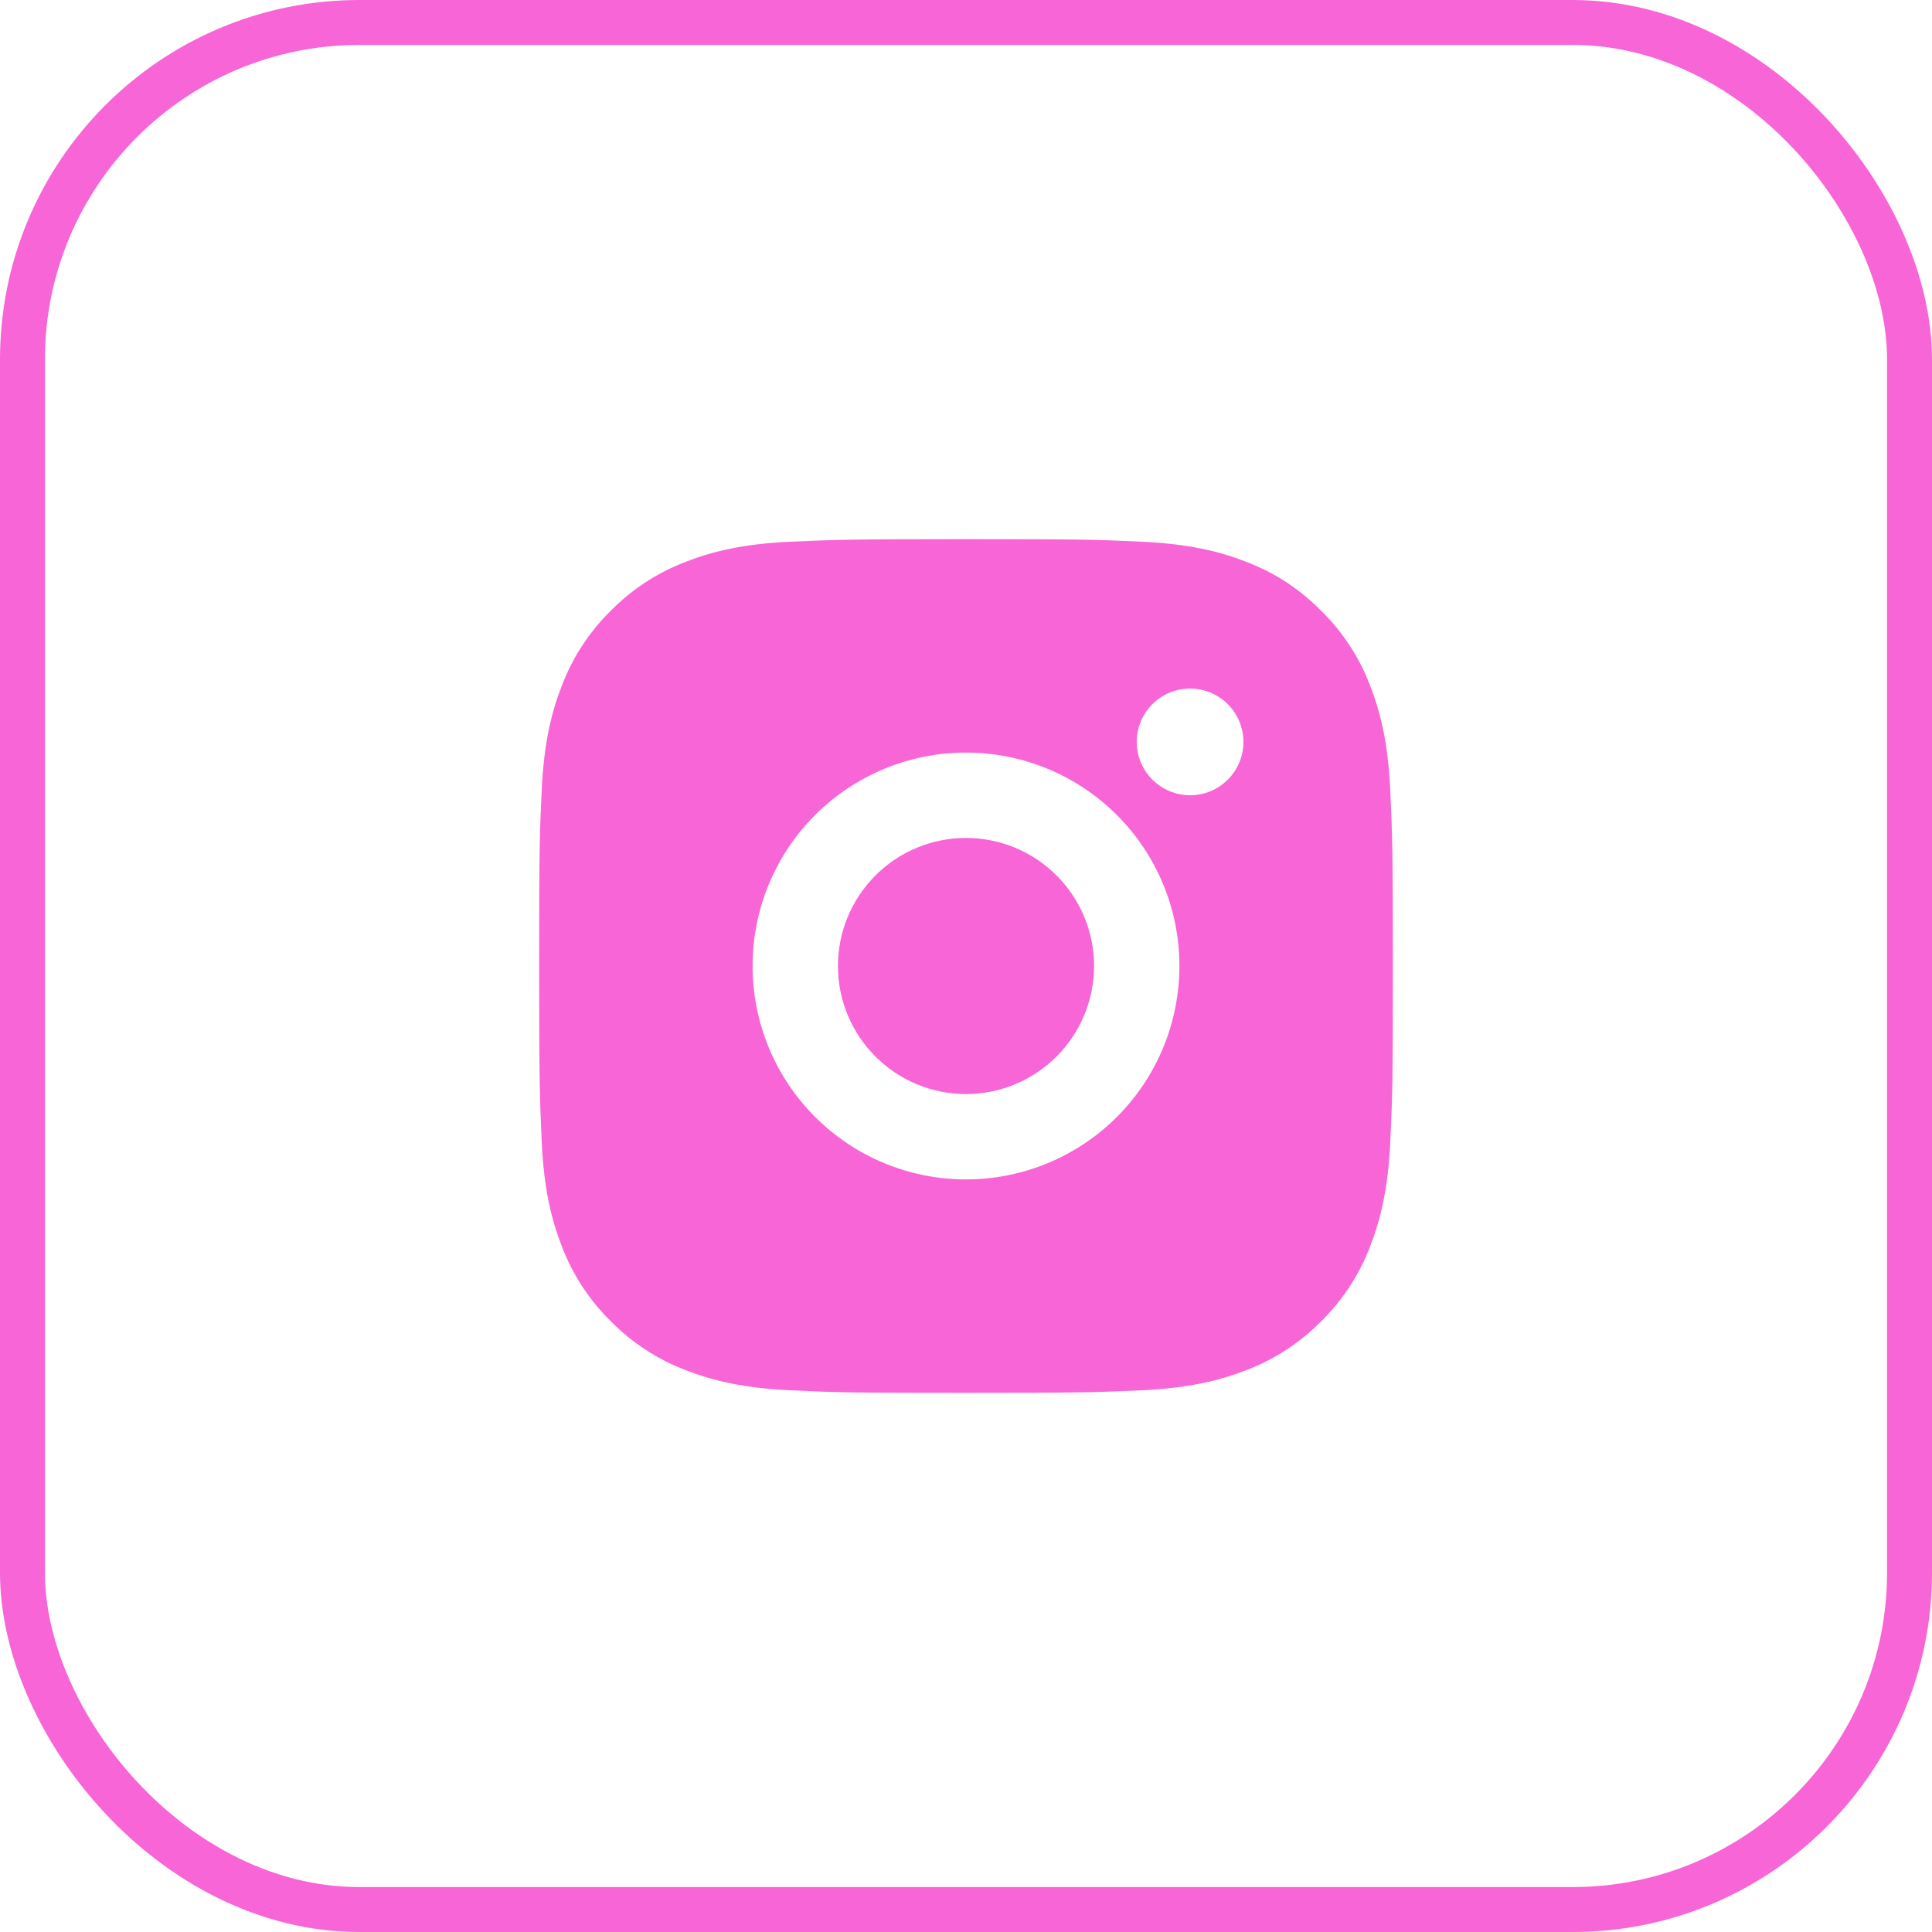
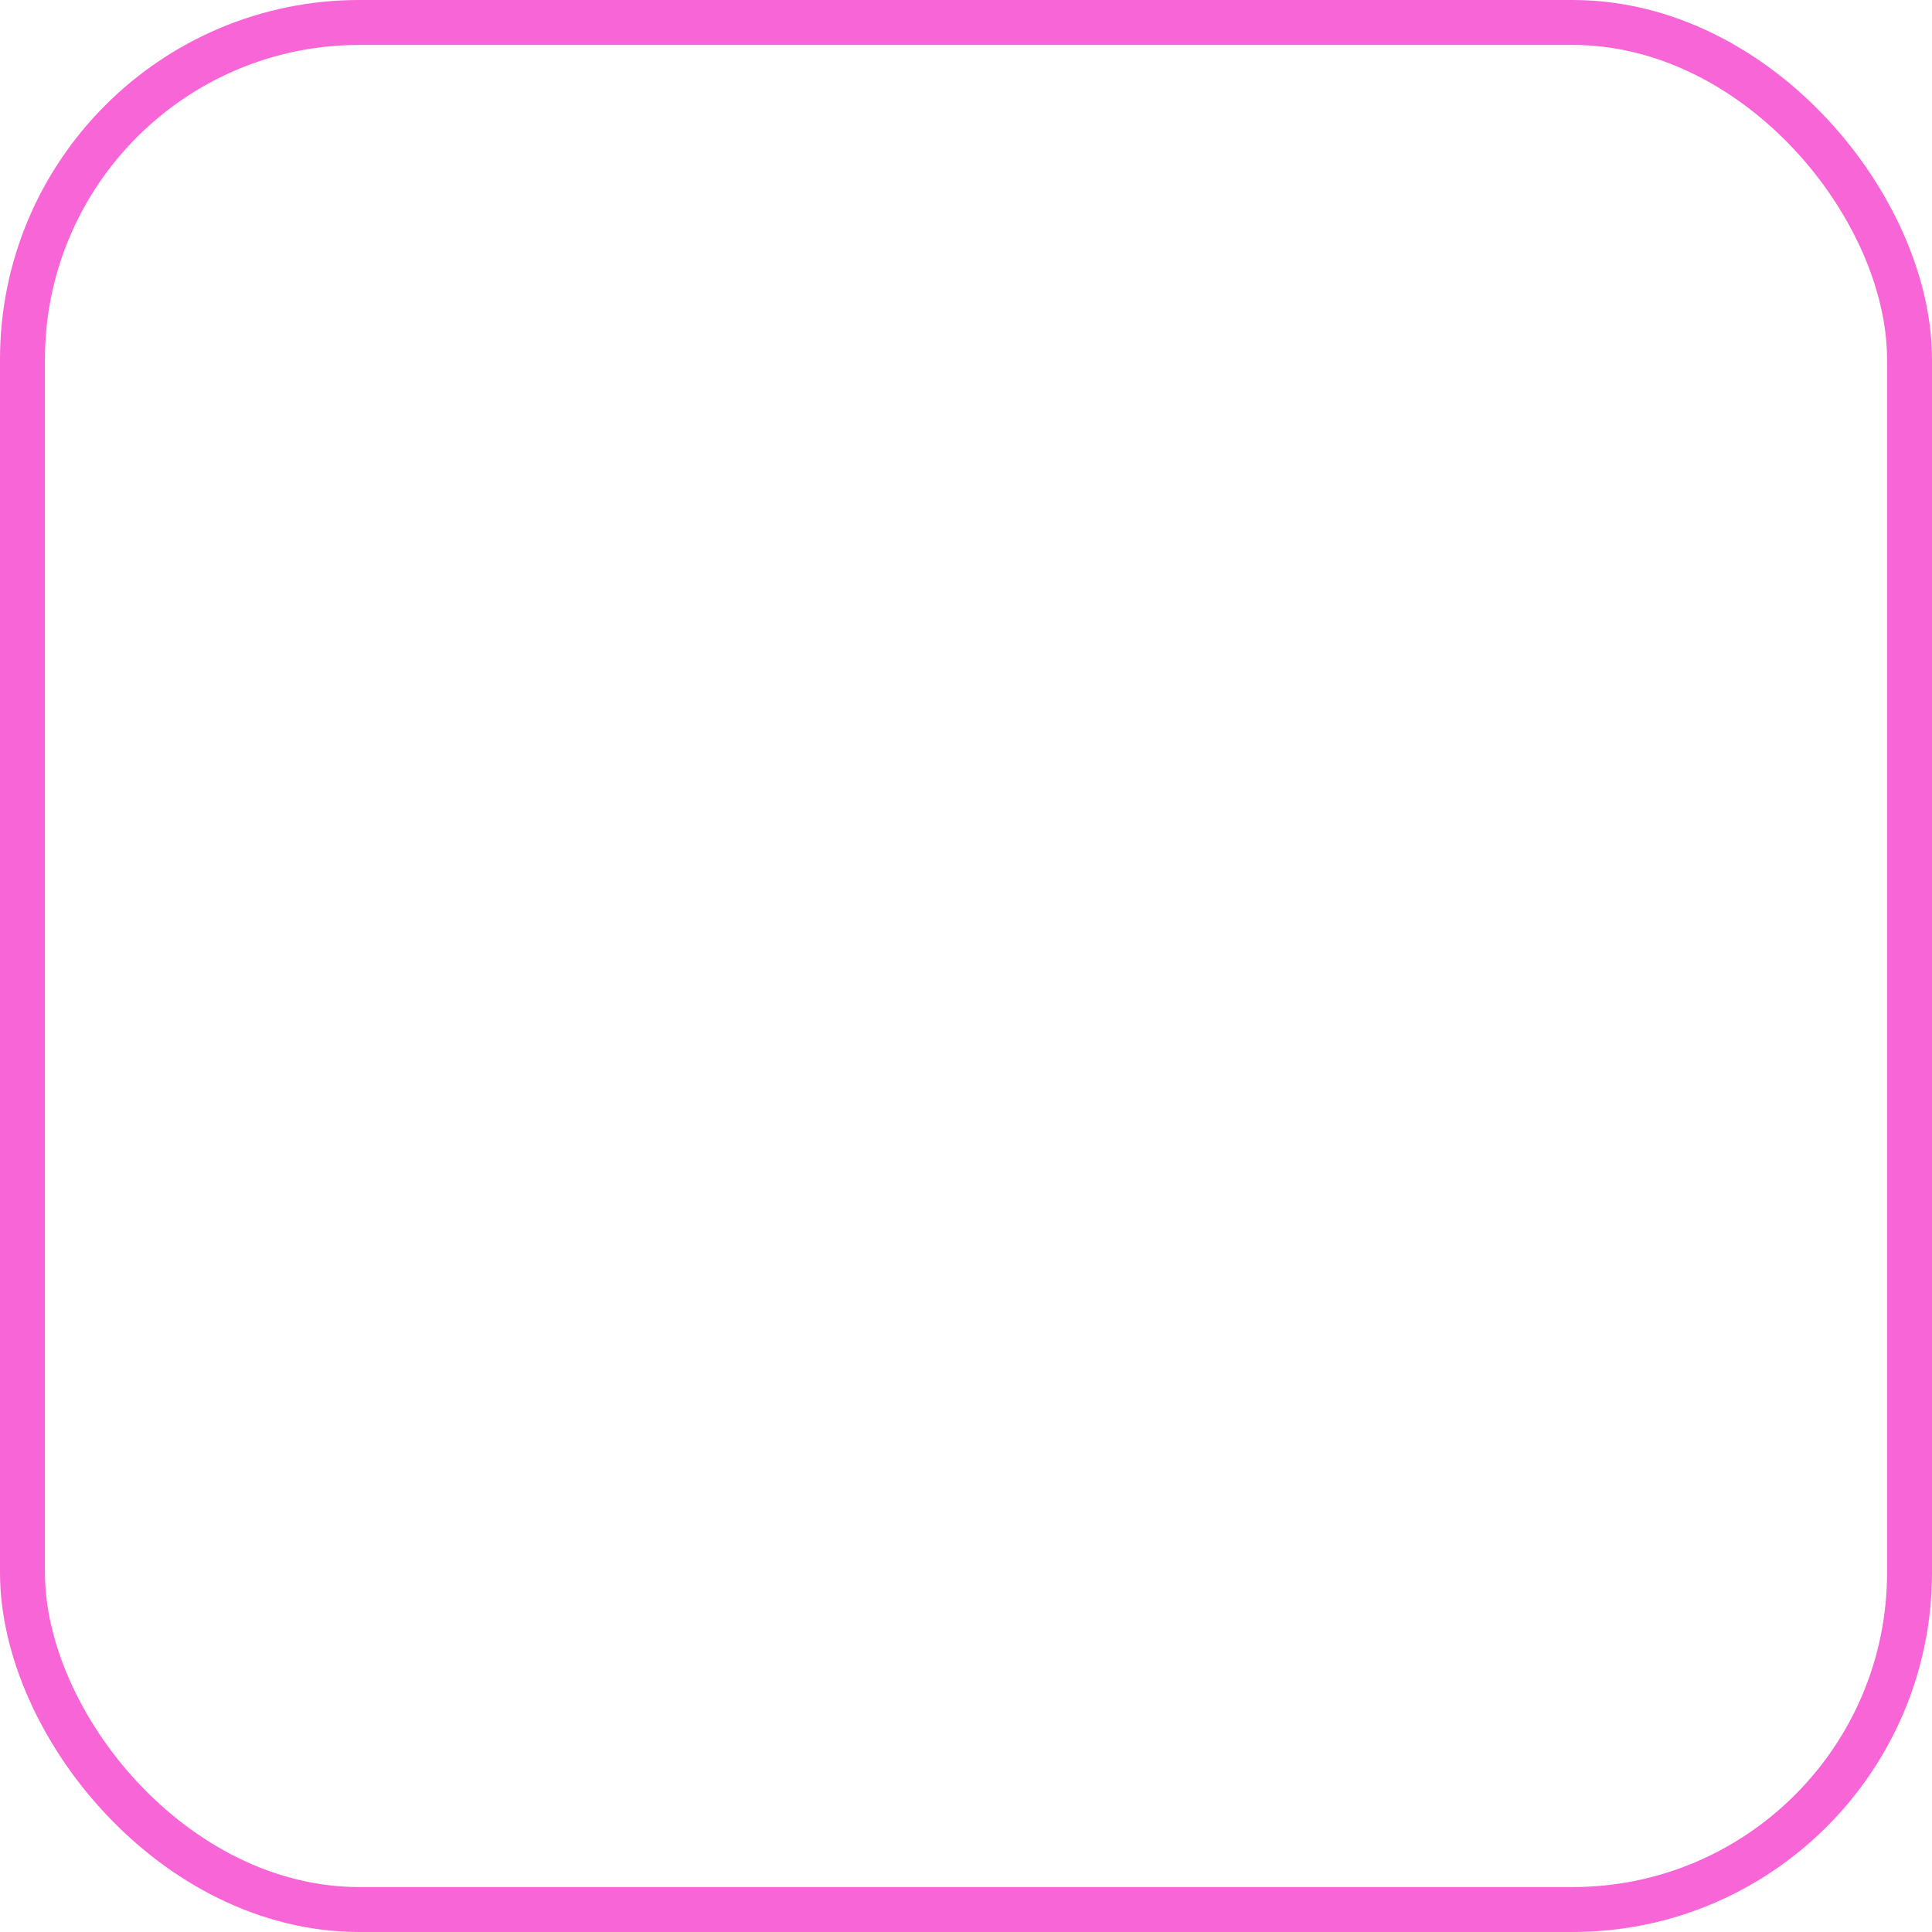
<svg xmlns="http://www.w3.org/2000/svg" width="43" height="43" viewBox="0 0 43 43" fill="none">
  <rect x="0.5" y="0.5" width="42" height="42" rx="7.5" stroke="#F765D6" />
-   <path d="M21.5 12C24.081 12 24.403 12.009 25.416 12.057C26.428 12.104 27.116 12.263 27.723 12.499C28.349 12.74 28.878 13.067 29.406 13.594C29.889 14.069 30.263 14.643 30.501 15.277C30.736 15.883 30.895 16.572 30.943 17.584C30.988 18.597 31 18.919 31 21.5C31 24.081 30.991 24.403 30.943 25.416C30.895 26.428 30.736 27.116 30.501 27.723C30.263 28.357 29.89 28.931 29.406 29.406C28.931 29.889 28.356 30.263 27.723 30.501C27.117 30.736 26.428 30.895 25.416 30.943C24.403 30.988 24.081 31 21.5 31C18.919 31 18.597 30.991 17.584 30.943C16.572 30.895 15.884 30.736 15.277 30.501C14.643 30.263 14.069 29.889 13.594 29.406C13.111 28.931 12.737 28.357 12.499 27.723C12.263 27.117 12.104 26.428 12.057 25.416C12.012 24.403 12 24.081 12 21.5C12 18.919 12.009 18.597 12.057 17.584C12.104 16.571 12.263 15.884 12.499 15.277C12.736 14.643 13.11 14.069 13.594 13.594C14.069 13.111 14.643 12.737 15.277 12.499C15.884 12.263 16.571 12.104 17.584 12.057C18.597 12.012 18.919 12 21.5 12ZM21.5 16.75C20.24 16.75 19.032 17.25 18.141 18.141C17.25 19.032 16.75 20.24 16.75 21.5C16.75 22.76 17.25 23.968 18.141 24.859C19.032 25.75 20.24 26.25 21.5 26.25C22.76 26.25 23.968 25.75 24.859 24.859C25.75 23.968 26.25 22.76 26.25 21.5C26.25 20.24 25.75 19.032 24.859 18.141C23.968 17.25 22.76 16.75 21.5 16.75ZM27.675 16.512C27.675 16.198 27.55 15.896 27.327 15.673C27.105 15.45 26.802 15.325 26.488 15.325C26.173 15.325 25.87 15.45 25.648 15.673C25.425 15.896 25.3 16.198 25.3 16.512C25.3 16.827 25.425 17.13 25.648 17.352C25.87 17.575 26.173 17.7 26.488 17.7C26.802 17.7 27.105 17.575 27.327 17.352C27.55 17.13 27.675 16.827 27.675 16.512ZM21.5 18.65C22.256 18.65 22.981 18.95 23.515 19.485C24.05 20.019 24.35 20.744 24.35 21.5C24.35 22.256 24.05 22.981 23.515 23.515C22.981 24.05 22.256 24.35 21.5 24.35C20.744 24.35 20.019 24.05 19.485 23.515C18.95 22.981 18.65 22.256 18.65 21.5C18.65 20.744 18.95 20.019 19.485 19.485C20.019 18.95 20.744 18.65 21.5 18.65Z" fill="#F765D6" />
</svg>